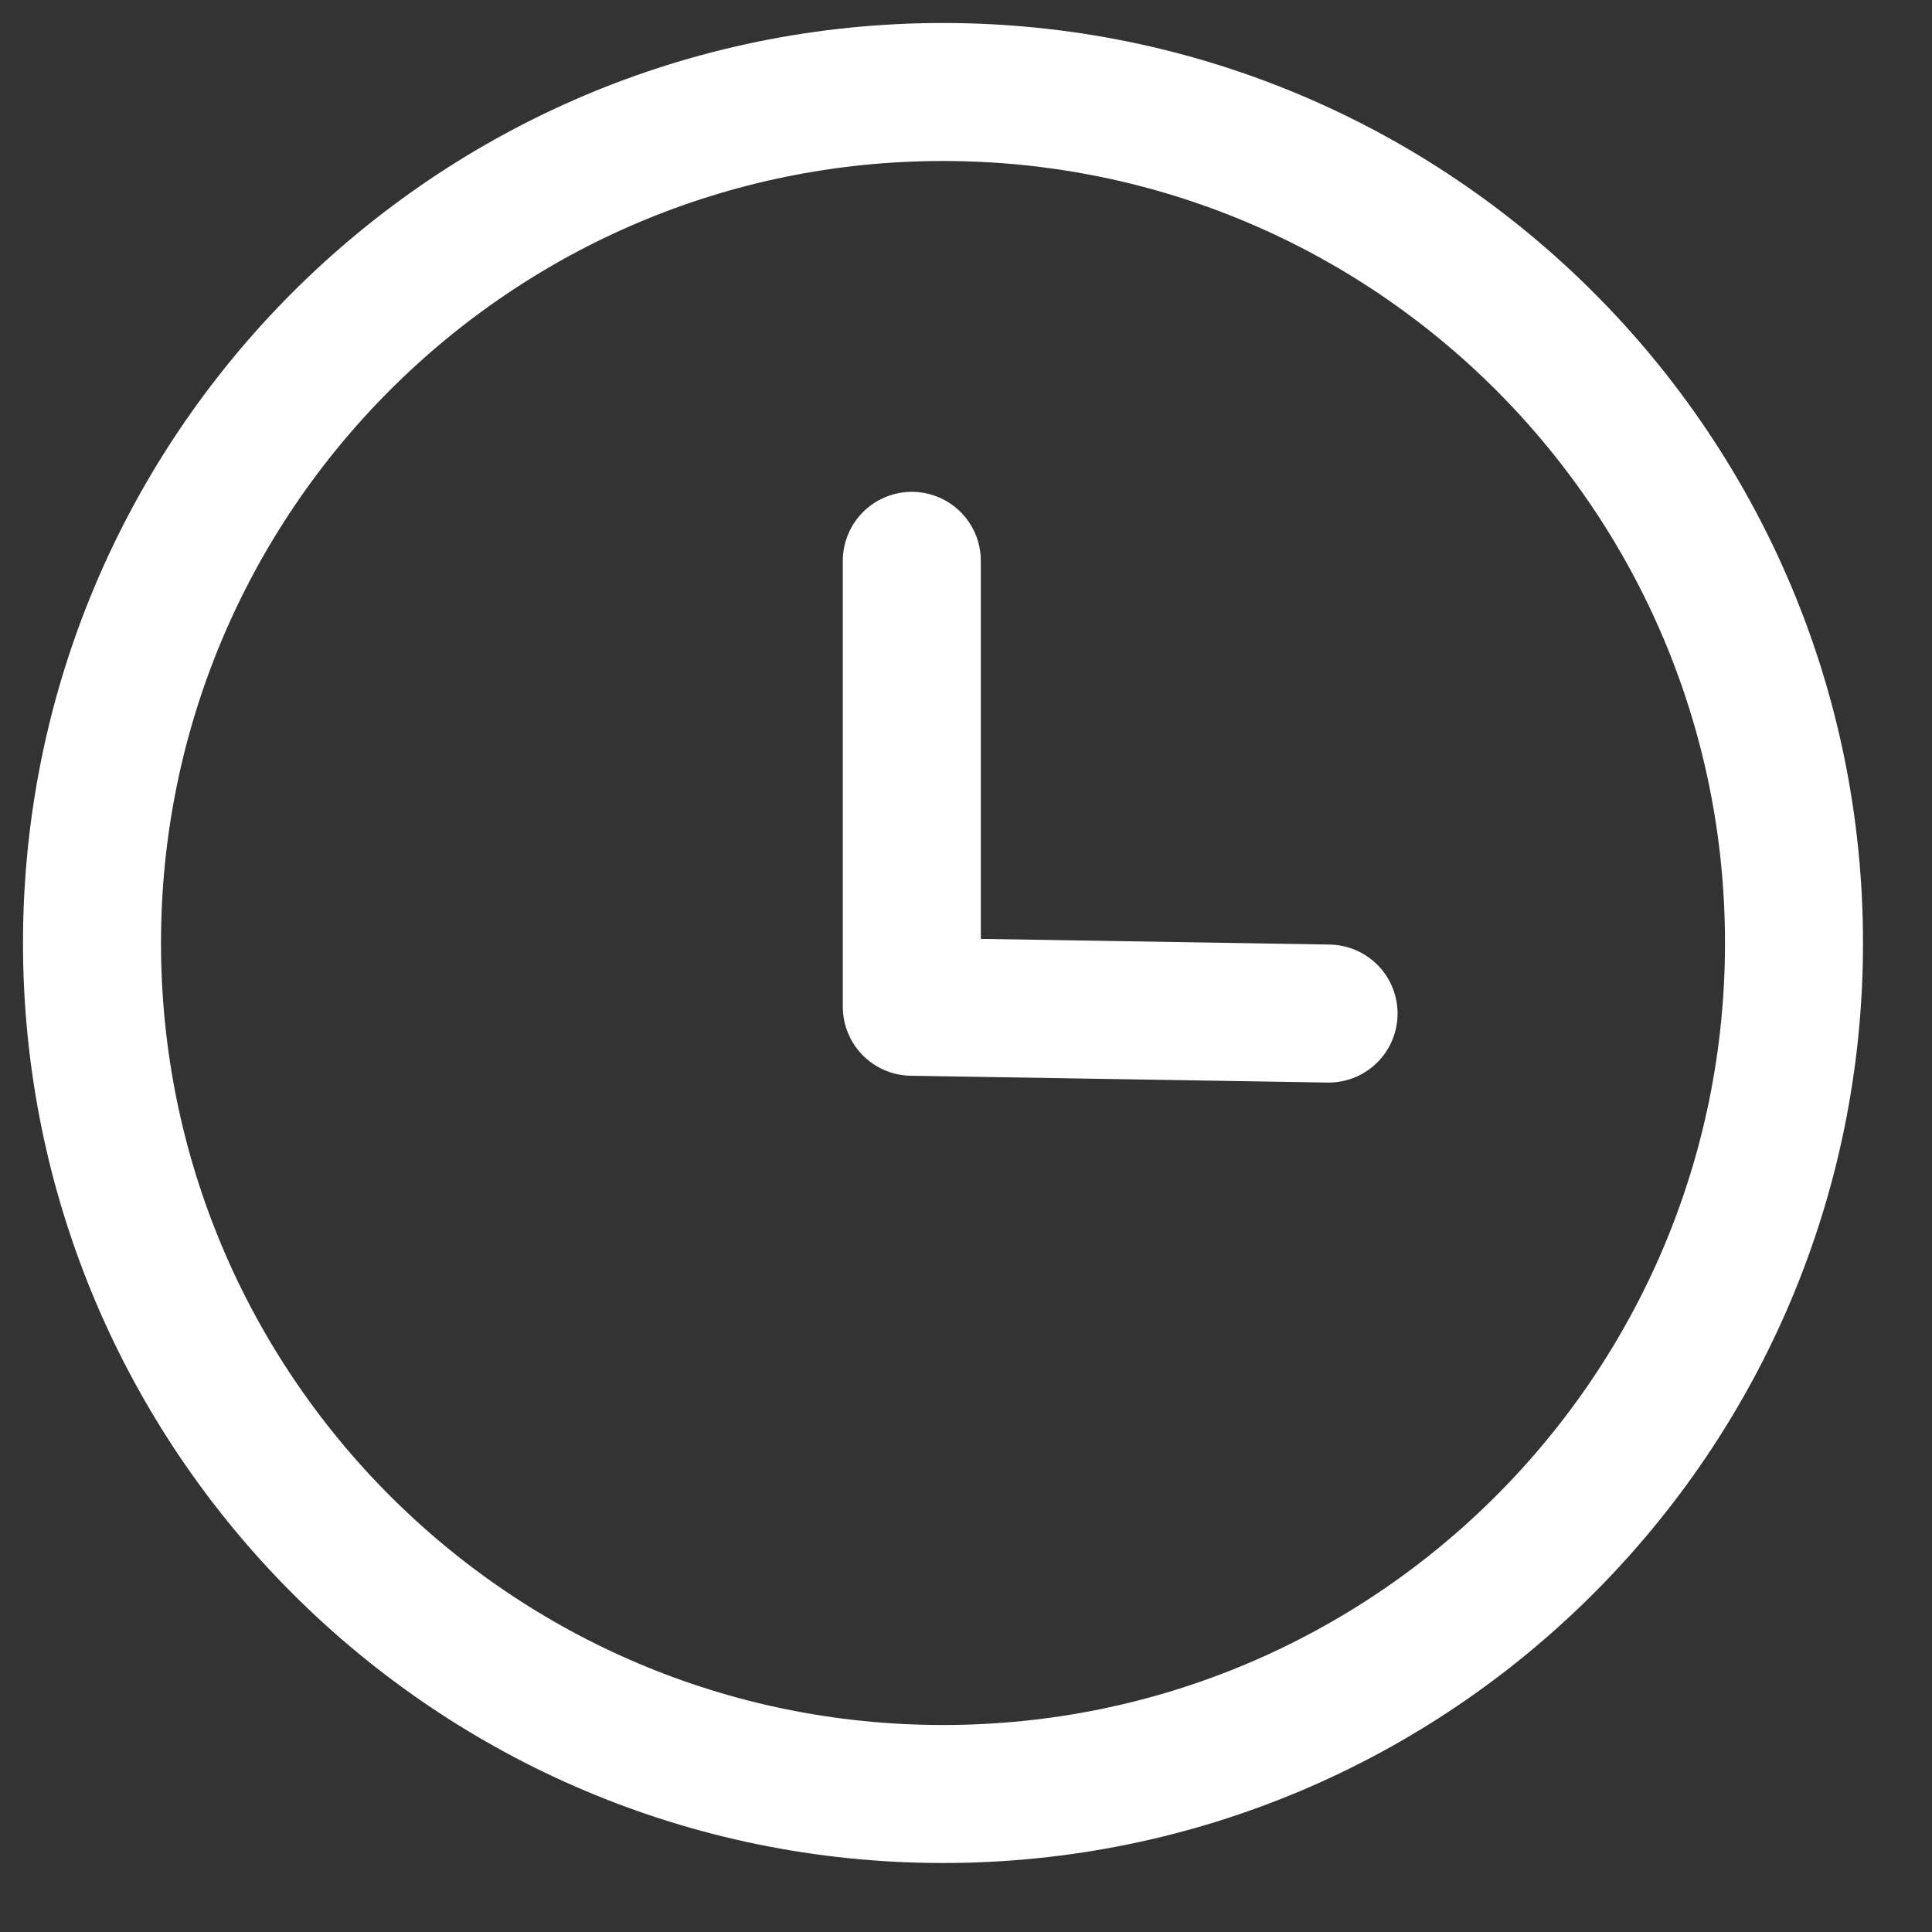
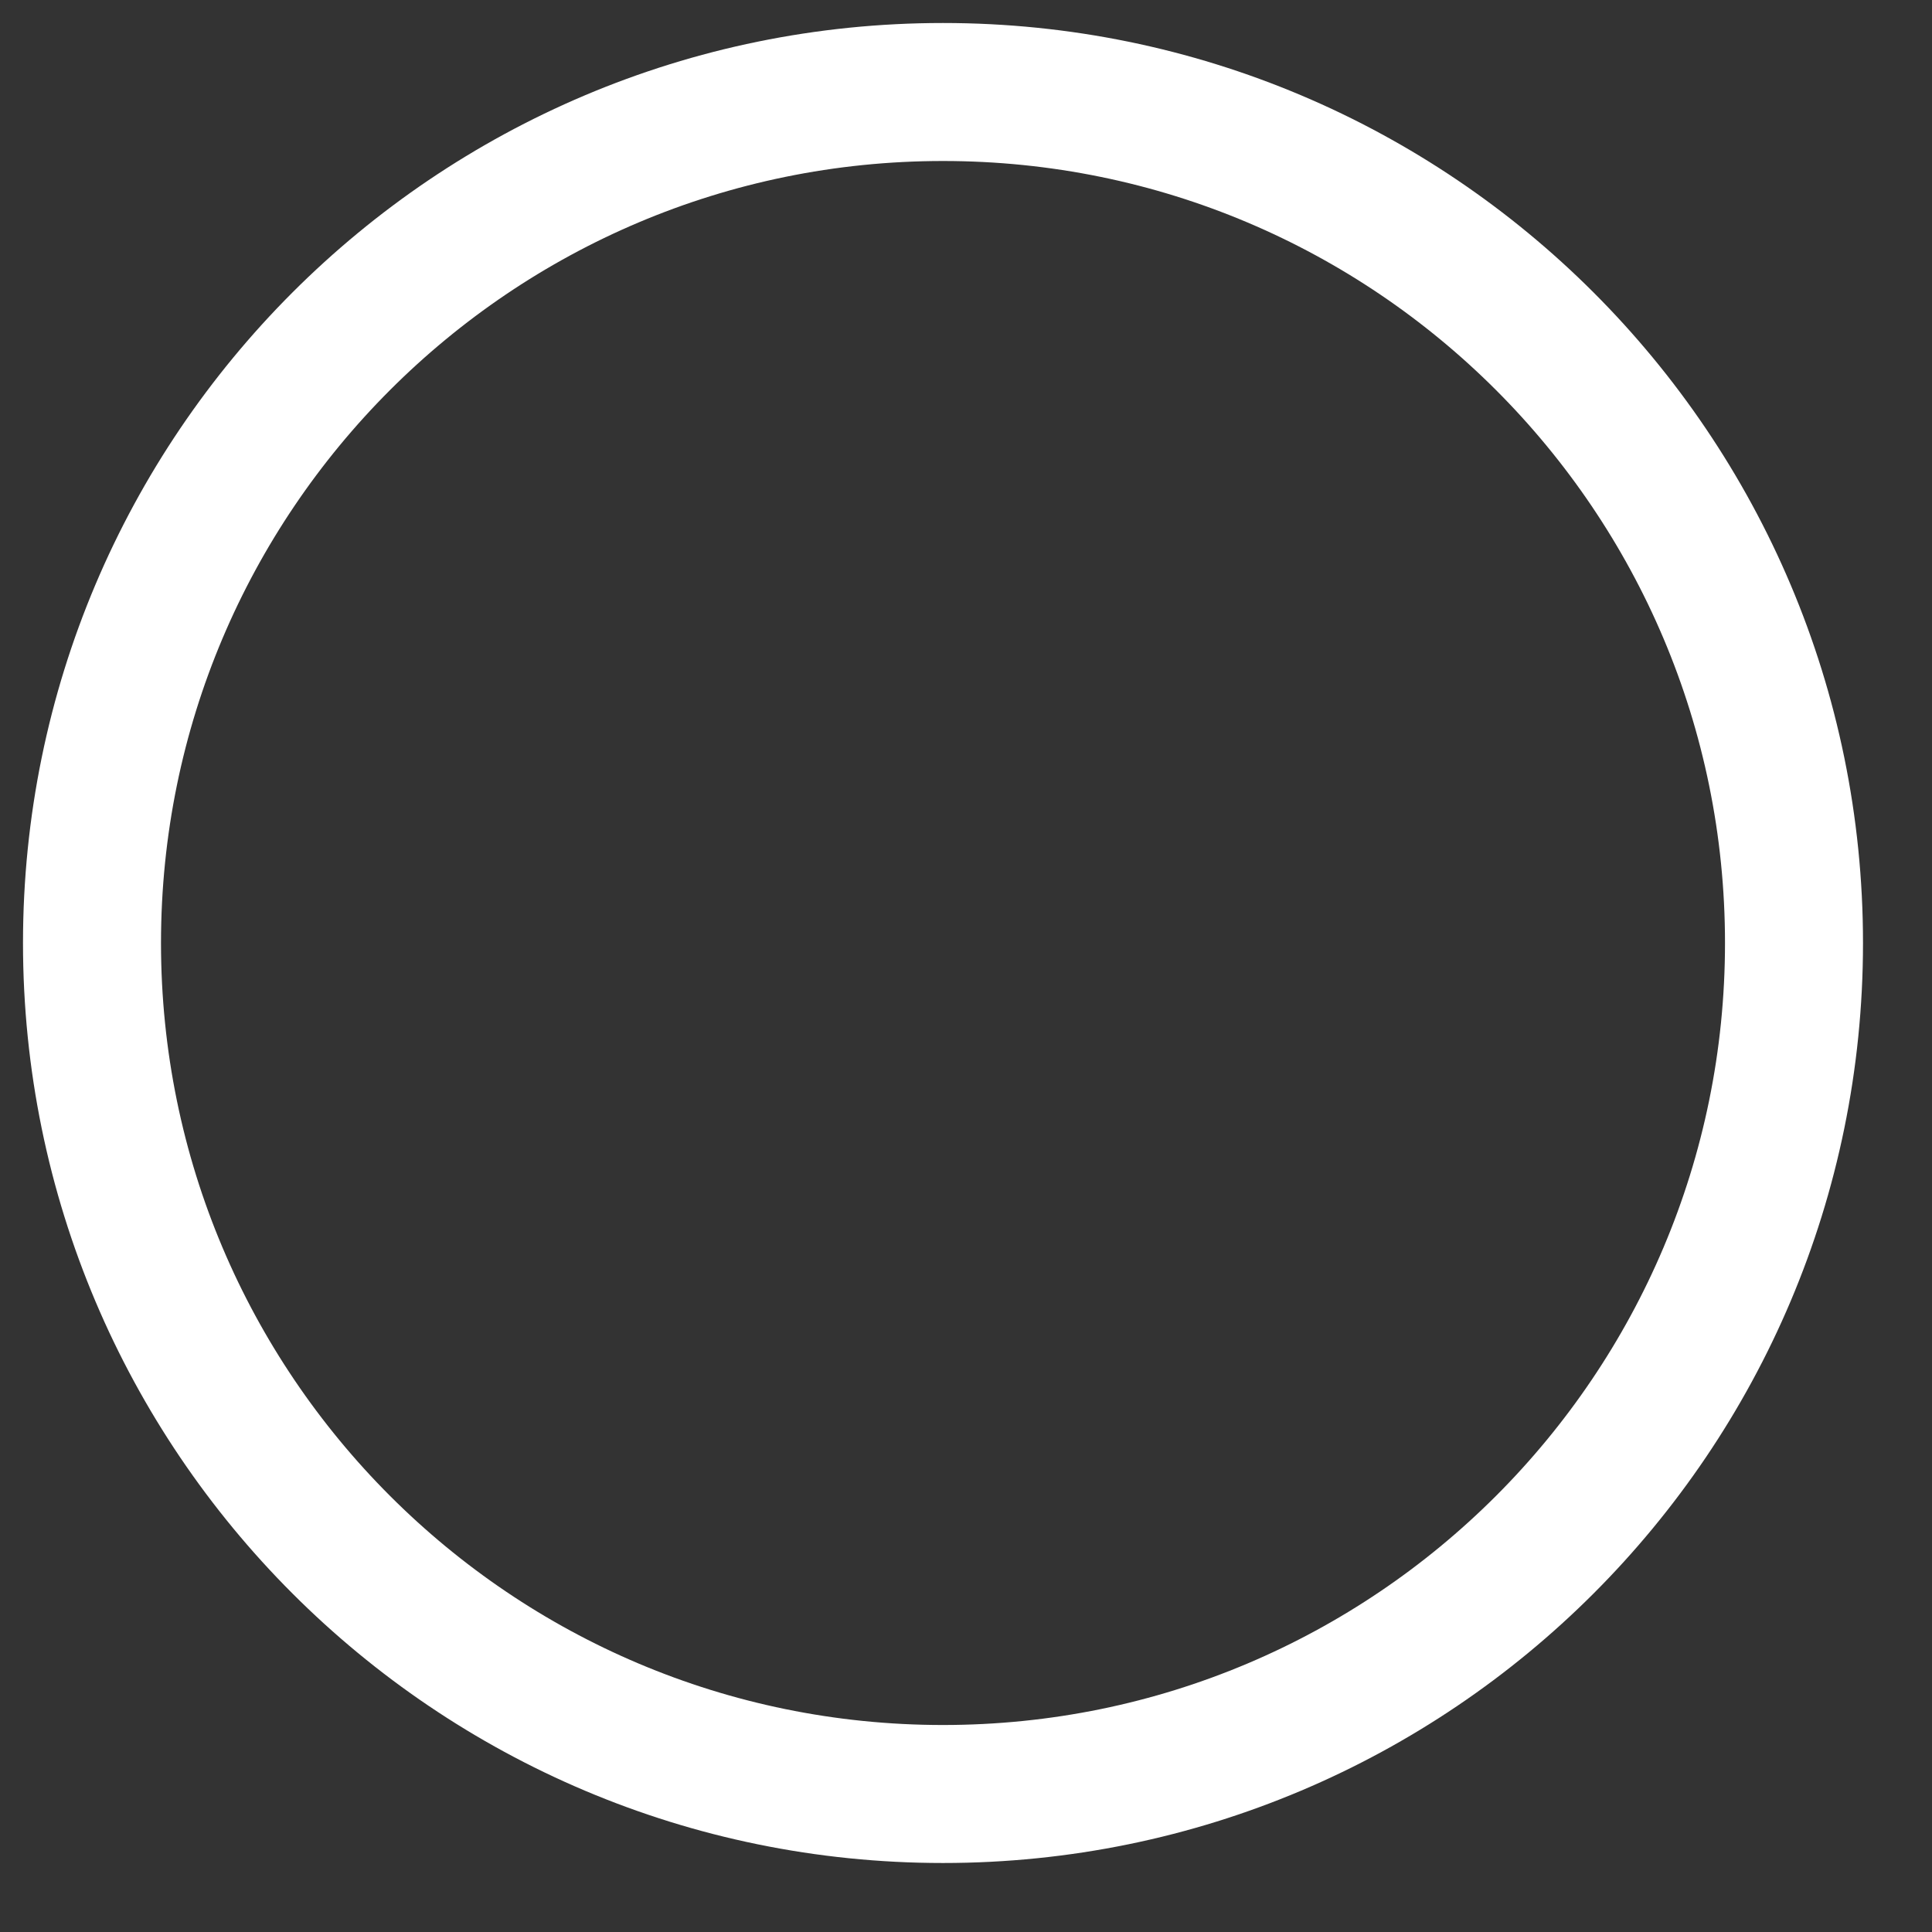
<svg xmlns="http://www.w3.org/2000/svg" width="21" height="21" viewBox="0 0 21 21" fill="none">
  <rect x="0" y="0" width="21" height="21" fill="#333333" stroke="none" />
  <path fill-rule="evenodd" clip-rule="evenodd" d="M19.5 10.25C19.5 15.358 15.359 19.5 10.25 19.5C5.142 19.5 1 15.358 1 10.25C1 5.141 5.142 1 10.25 1C15.359 1 19.5 5.141 19.5 10.25Z" stroke="white" stroke-width="1.5" stroke-linecap="round" stroke-linejoin="round" />
-   <path d="M14.441 11.017L9.911 10.943V6.096" stroke="white" stroke-width="1.5" stroke-linecap="round" stroke-linejoin="round" />
</svg>